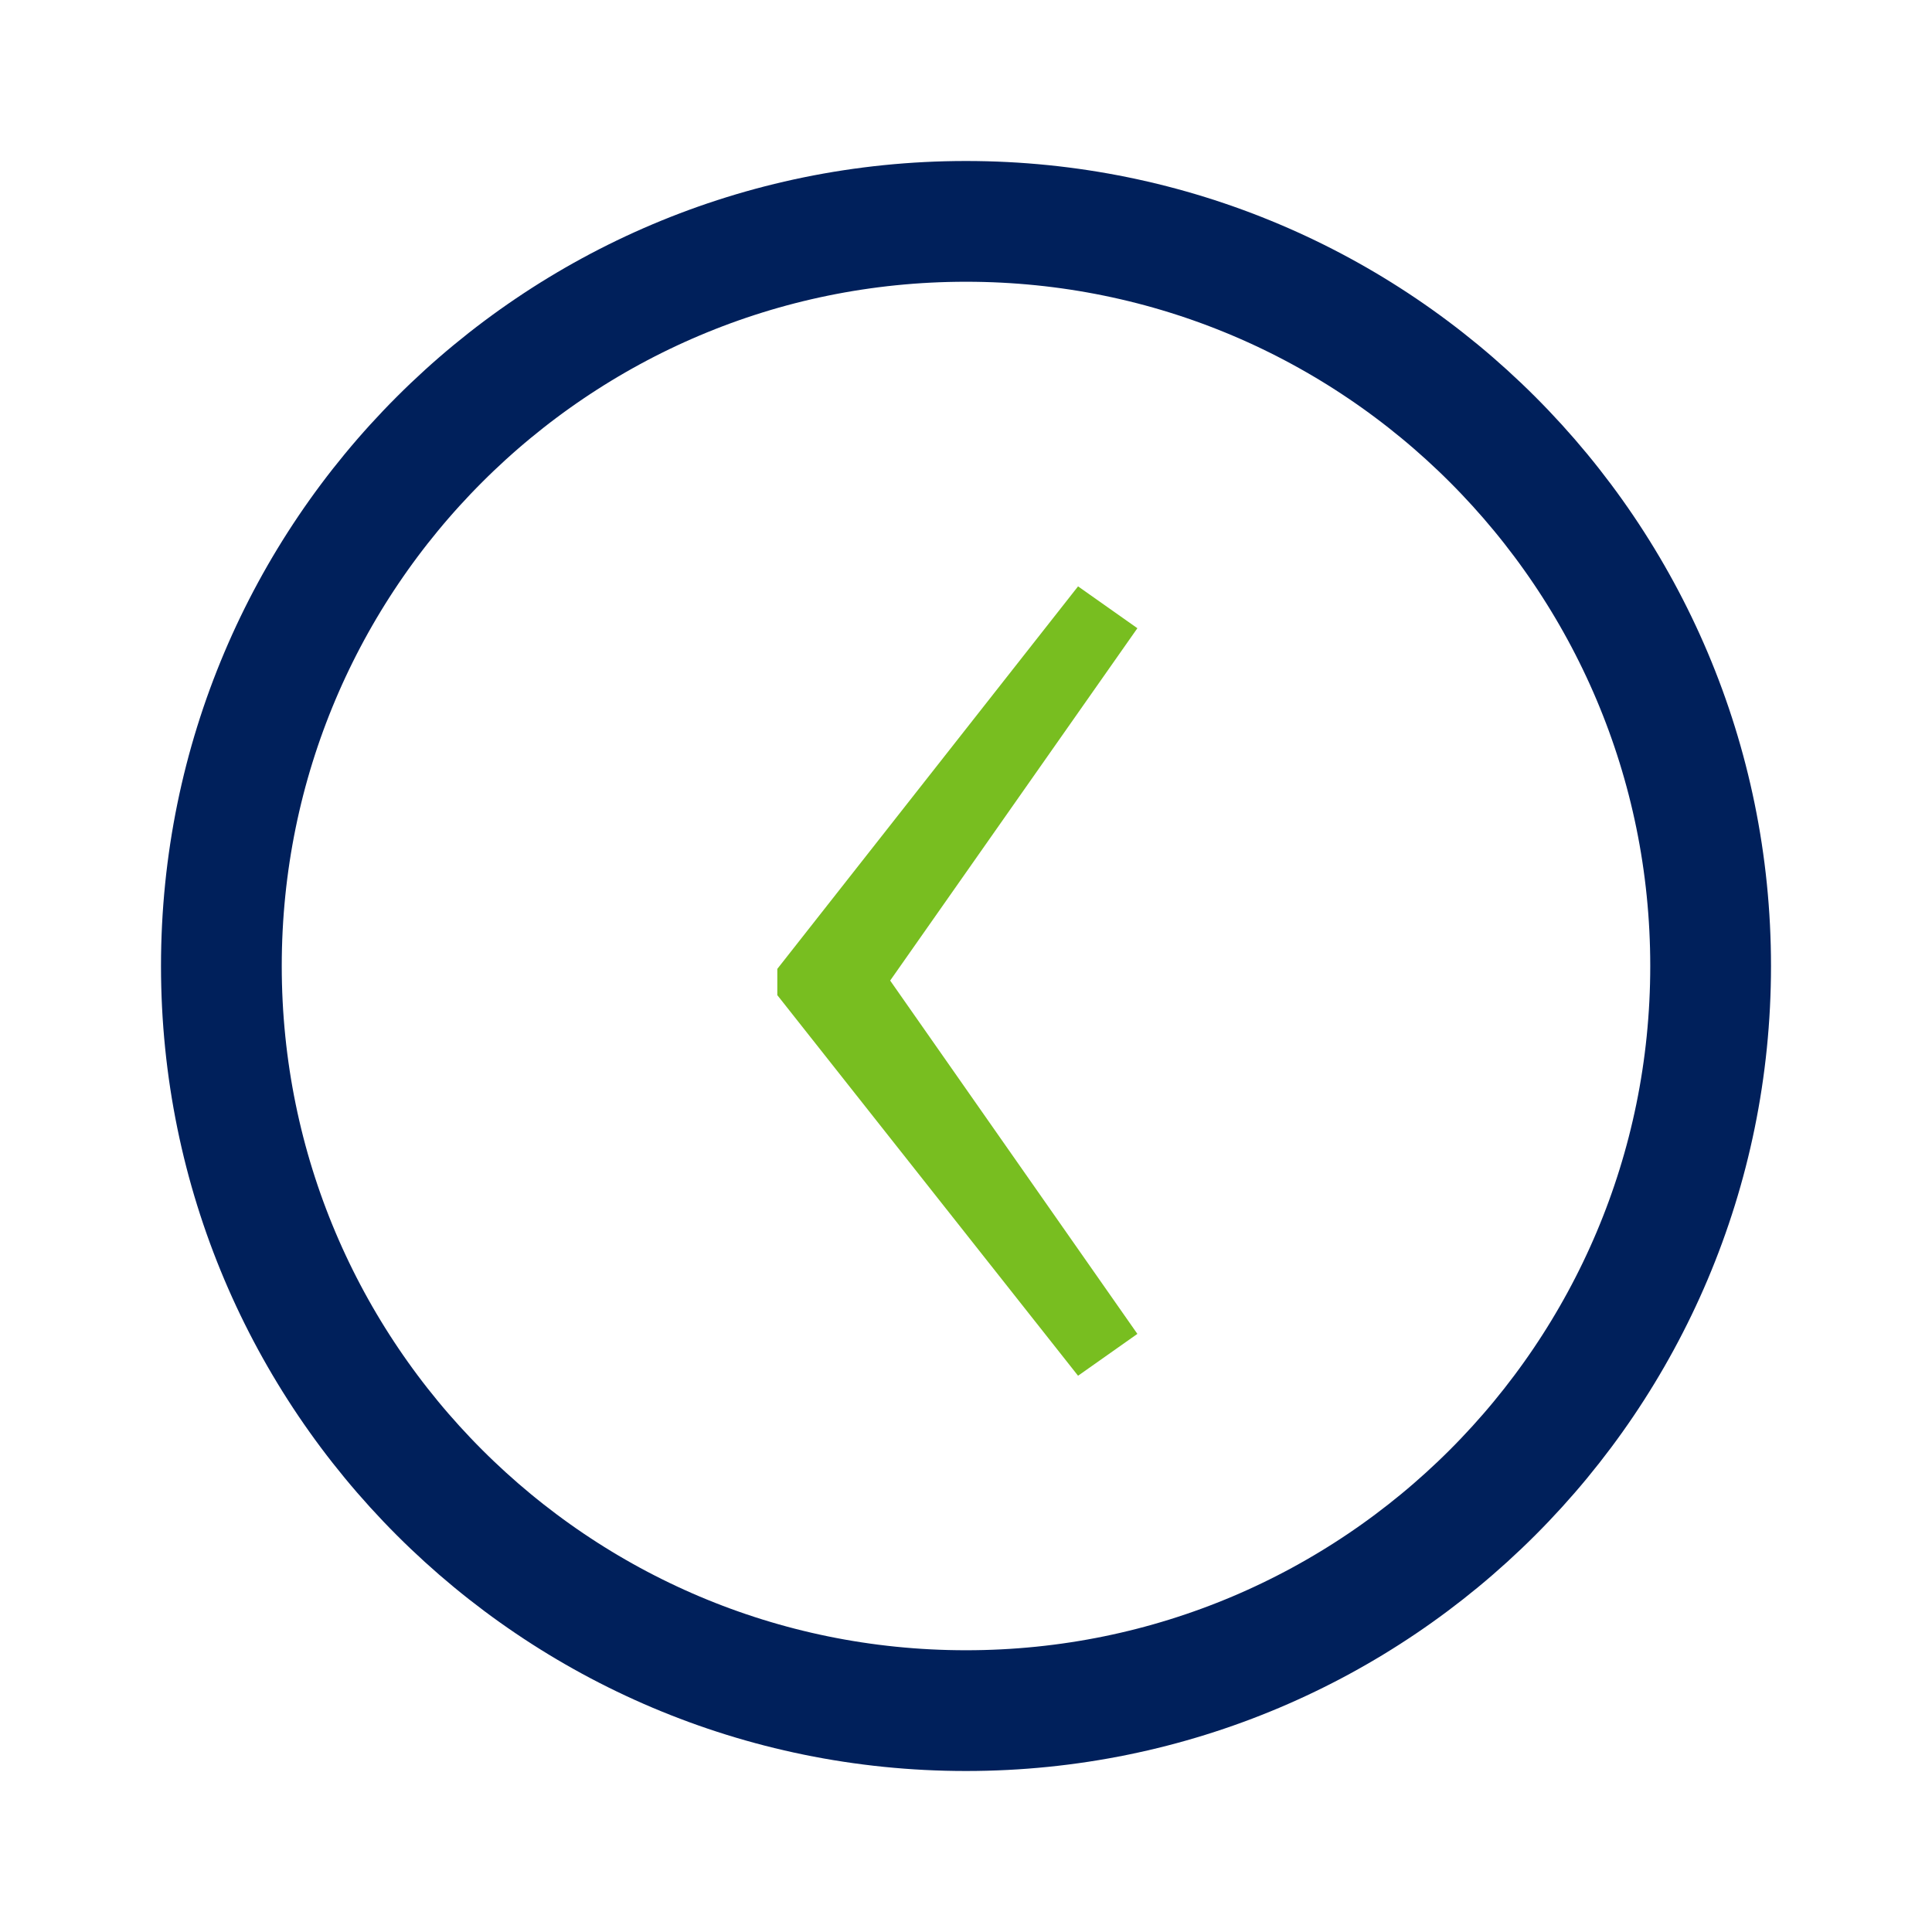
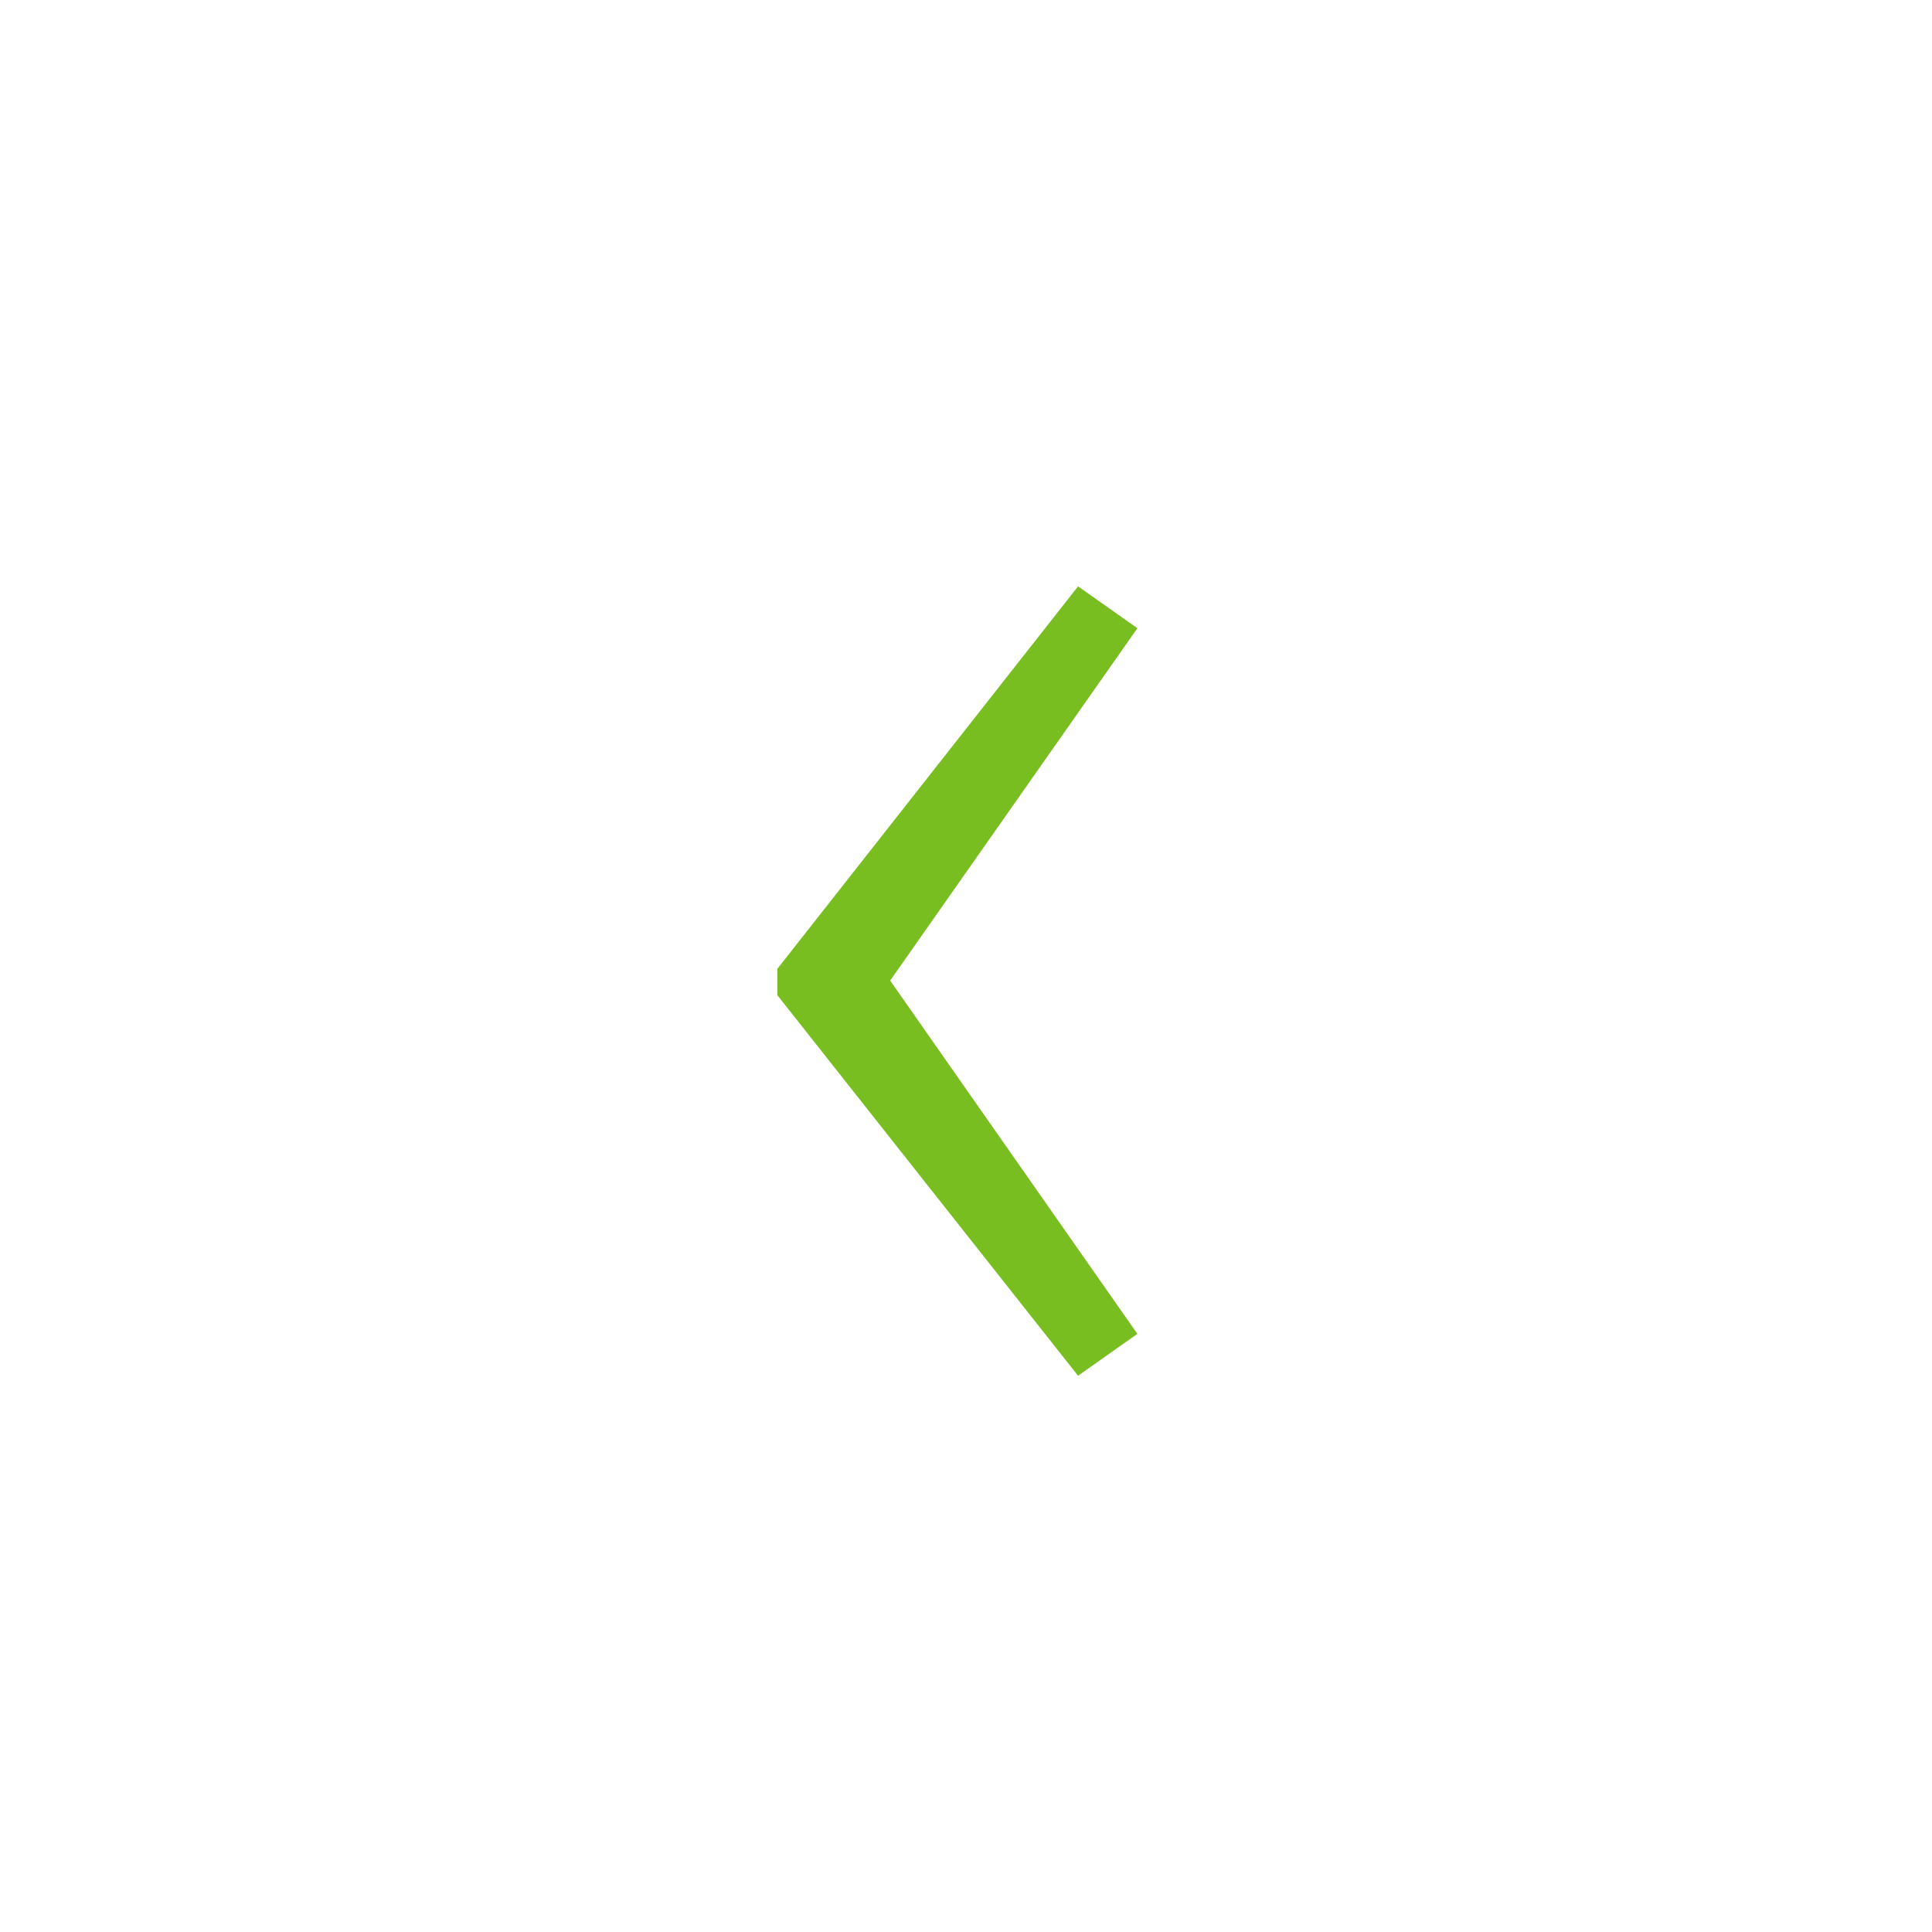
<svg xmlns="http://www.w3.org/2000/svg" xmlns:xlink="http://www.w3.org/1999/xlink" width="24px" height="24px" viewBox="0 0 24 24" version="1.1">
  <defs>
    <filter id="filter_1">
      <feColorMatrix in="SourceGraphic" type="matrix" values="0 0 0 0 1 0 0 0 0 1 0 0 0 0 1 0 0 0 1 0" />
    </filter>
-     <path d="M12 22C17.523 22 22 17.523 22 12C22 6.477 17.523 2 12 2C6.477 2 2 6.477 2 12C2 17.523 6.477 22 12 22Z" id="path_1" />
    <clipPath id="clip_1">
      <use xlink:href="#path_1" />
    </clipPath>
  </defs>
  <g id="Iconstandalone-button-icon" transform="matrix(-1 8.742278E-08 -8.742278E-08 -1 24 24)" filter="url(#filter_1)">
    <g id="Oval">
      <g clip-path="url(#clip_1)">
        <use xlink:href="#path_1" fill="none" stroke="#00205B" stroke-width="3" />
      </g>
    </g>
    <g id="›" fill="#78BE20" transform="translate(9 -7.611)">
      <path d="M5.344 19.575L1.608 24.327L0.871 23.807L3.942 19.43L0.871 15.041L1.608 14.521L5.344 19.249L5.344 19.575Z" />
    </g>
  </g>
</svg>